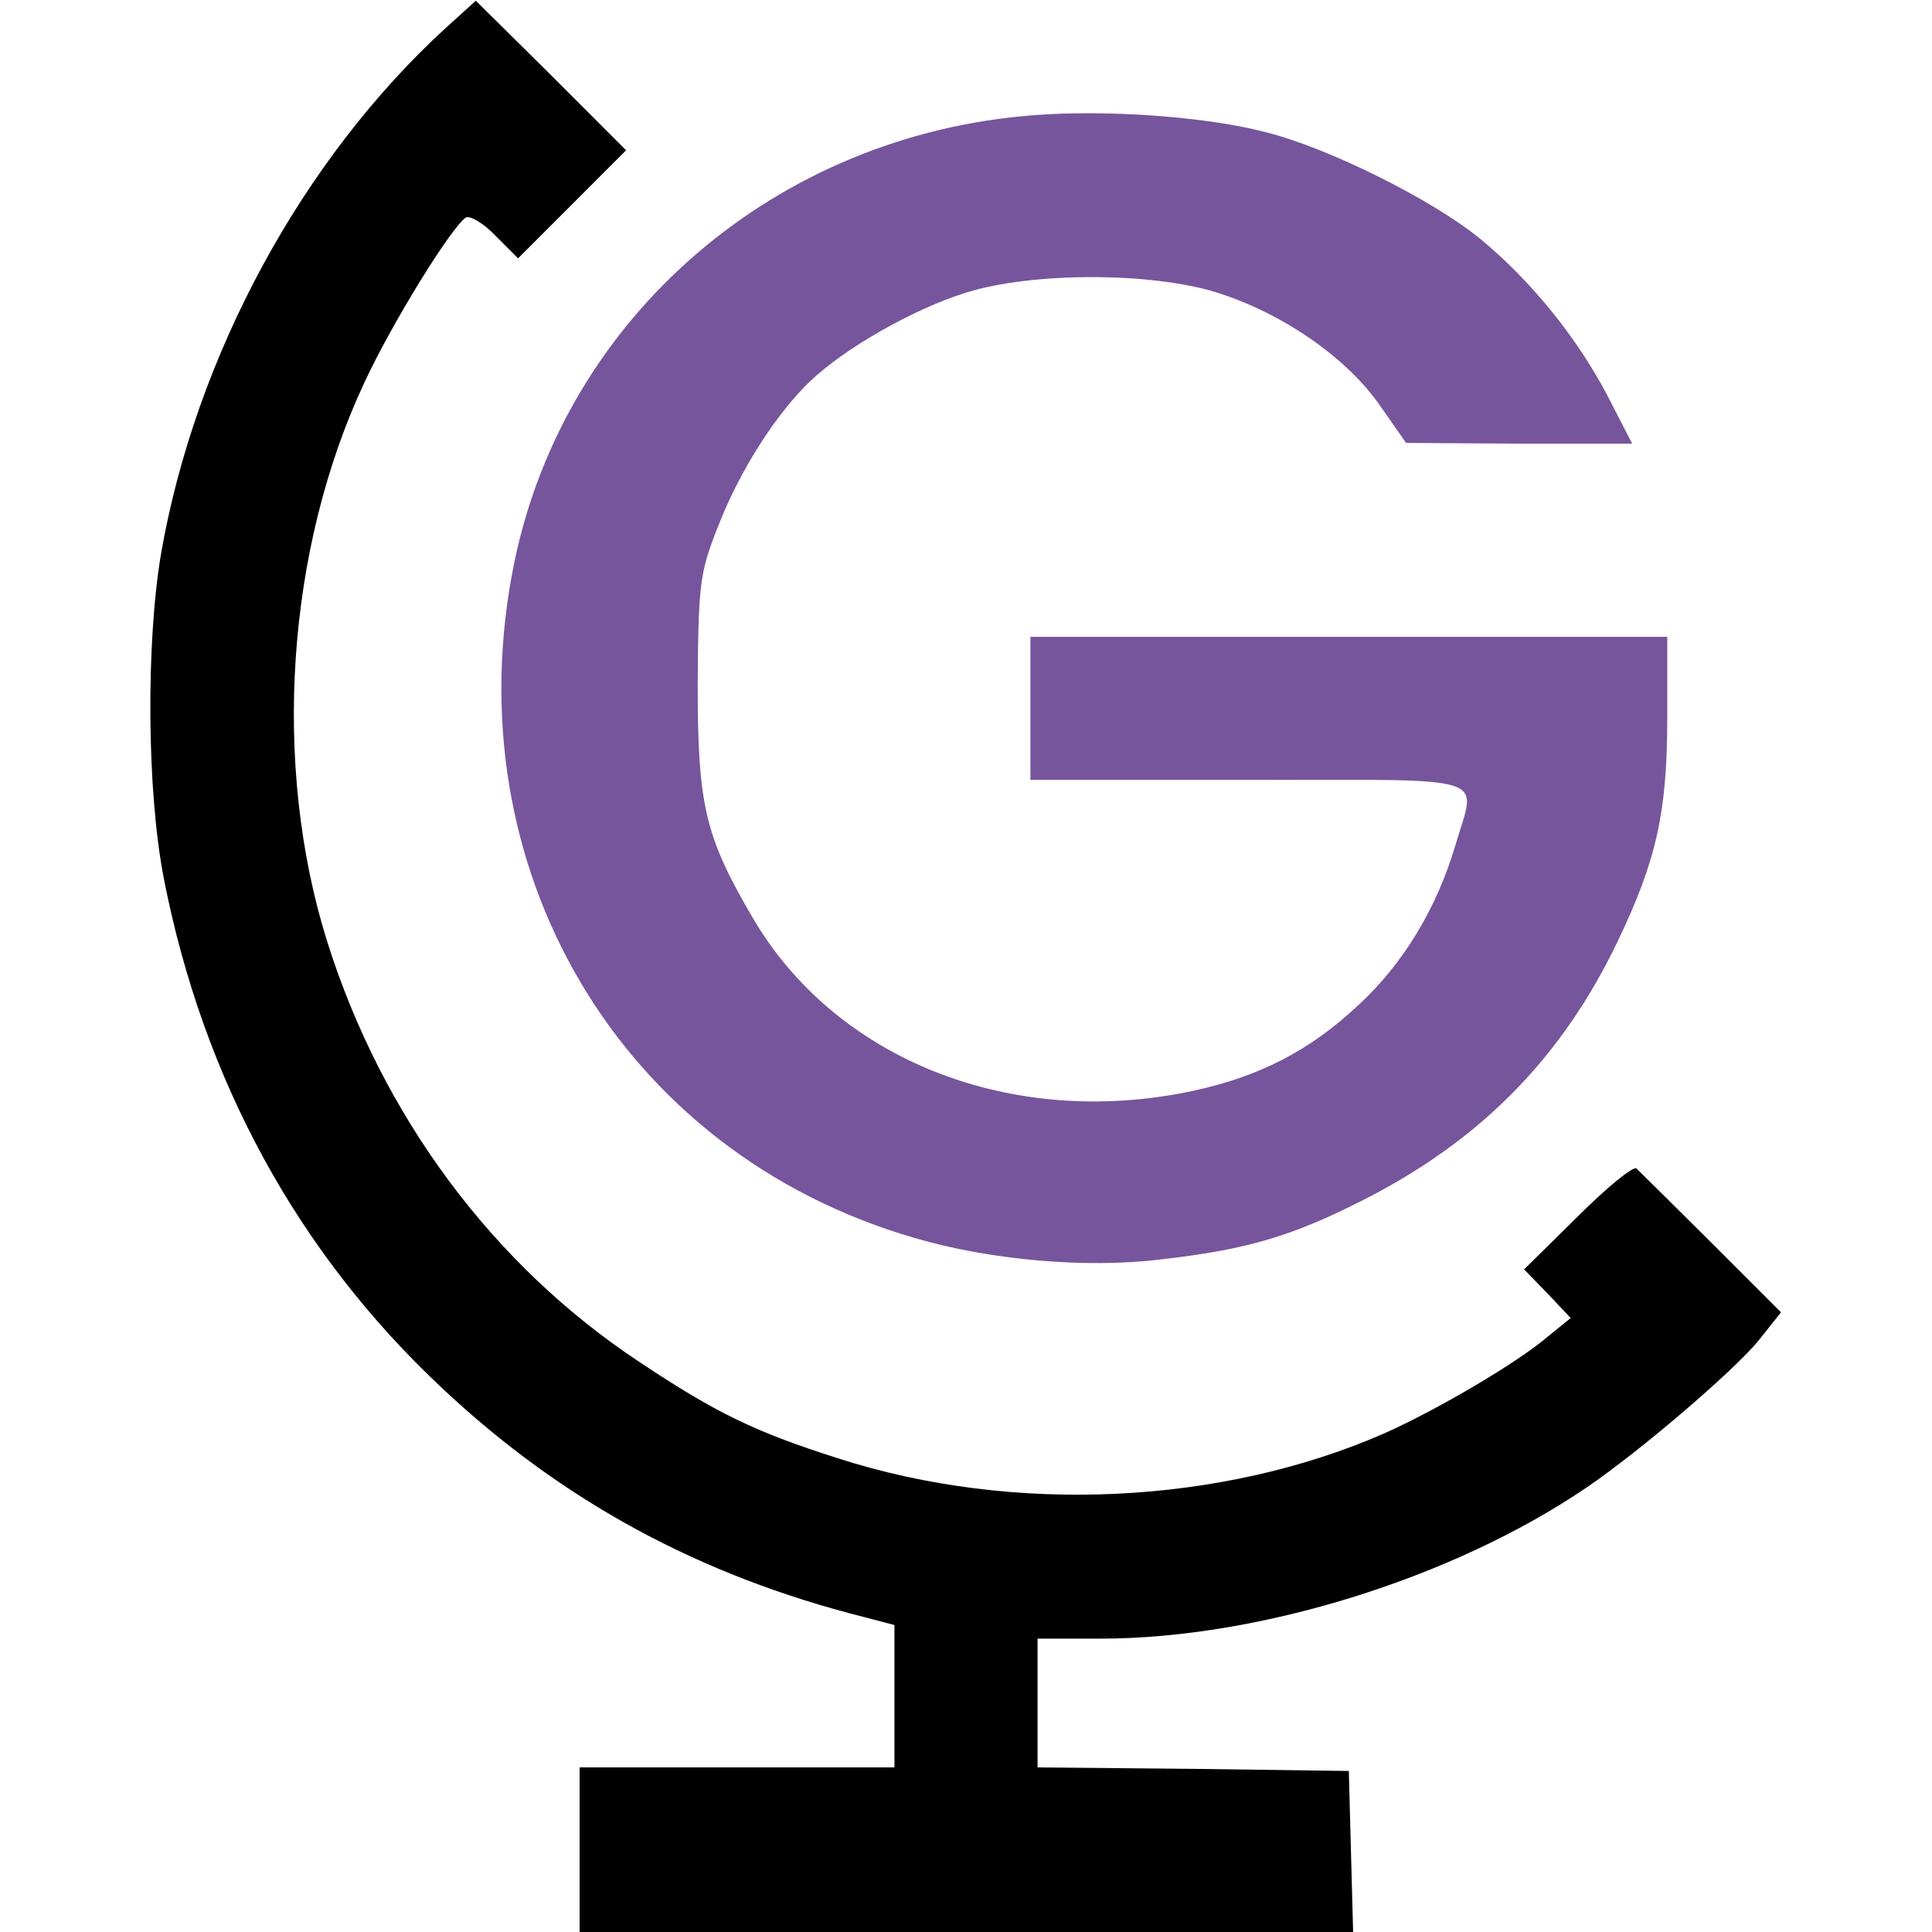
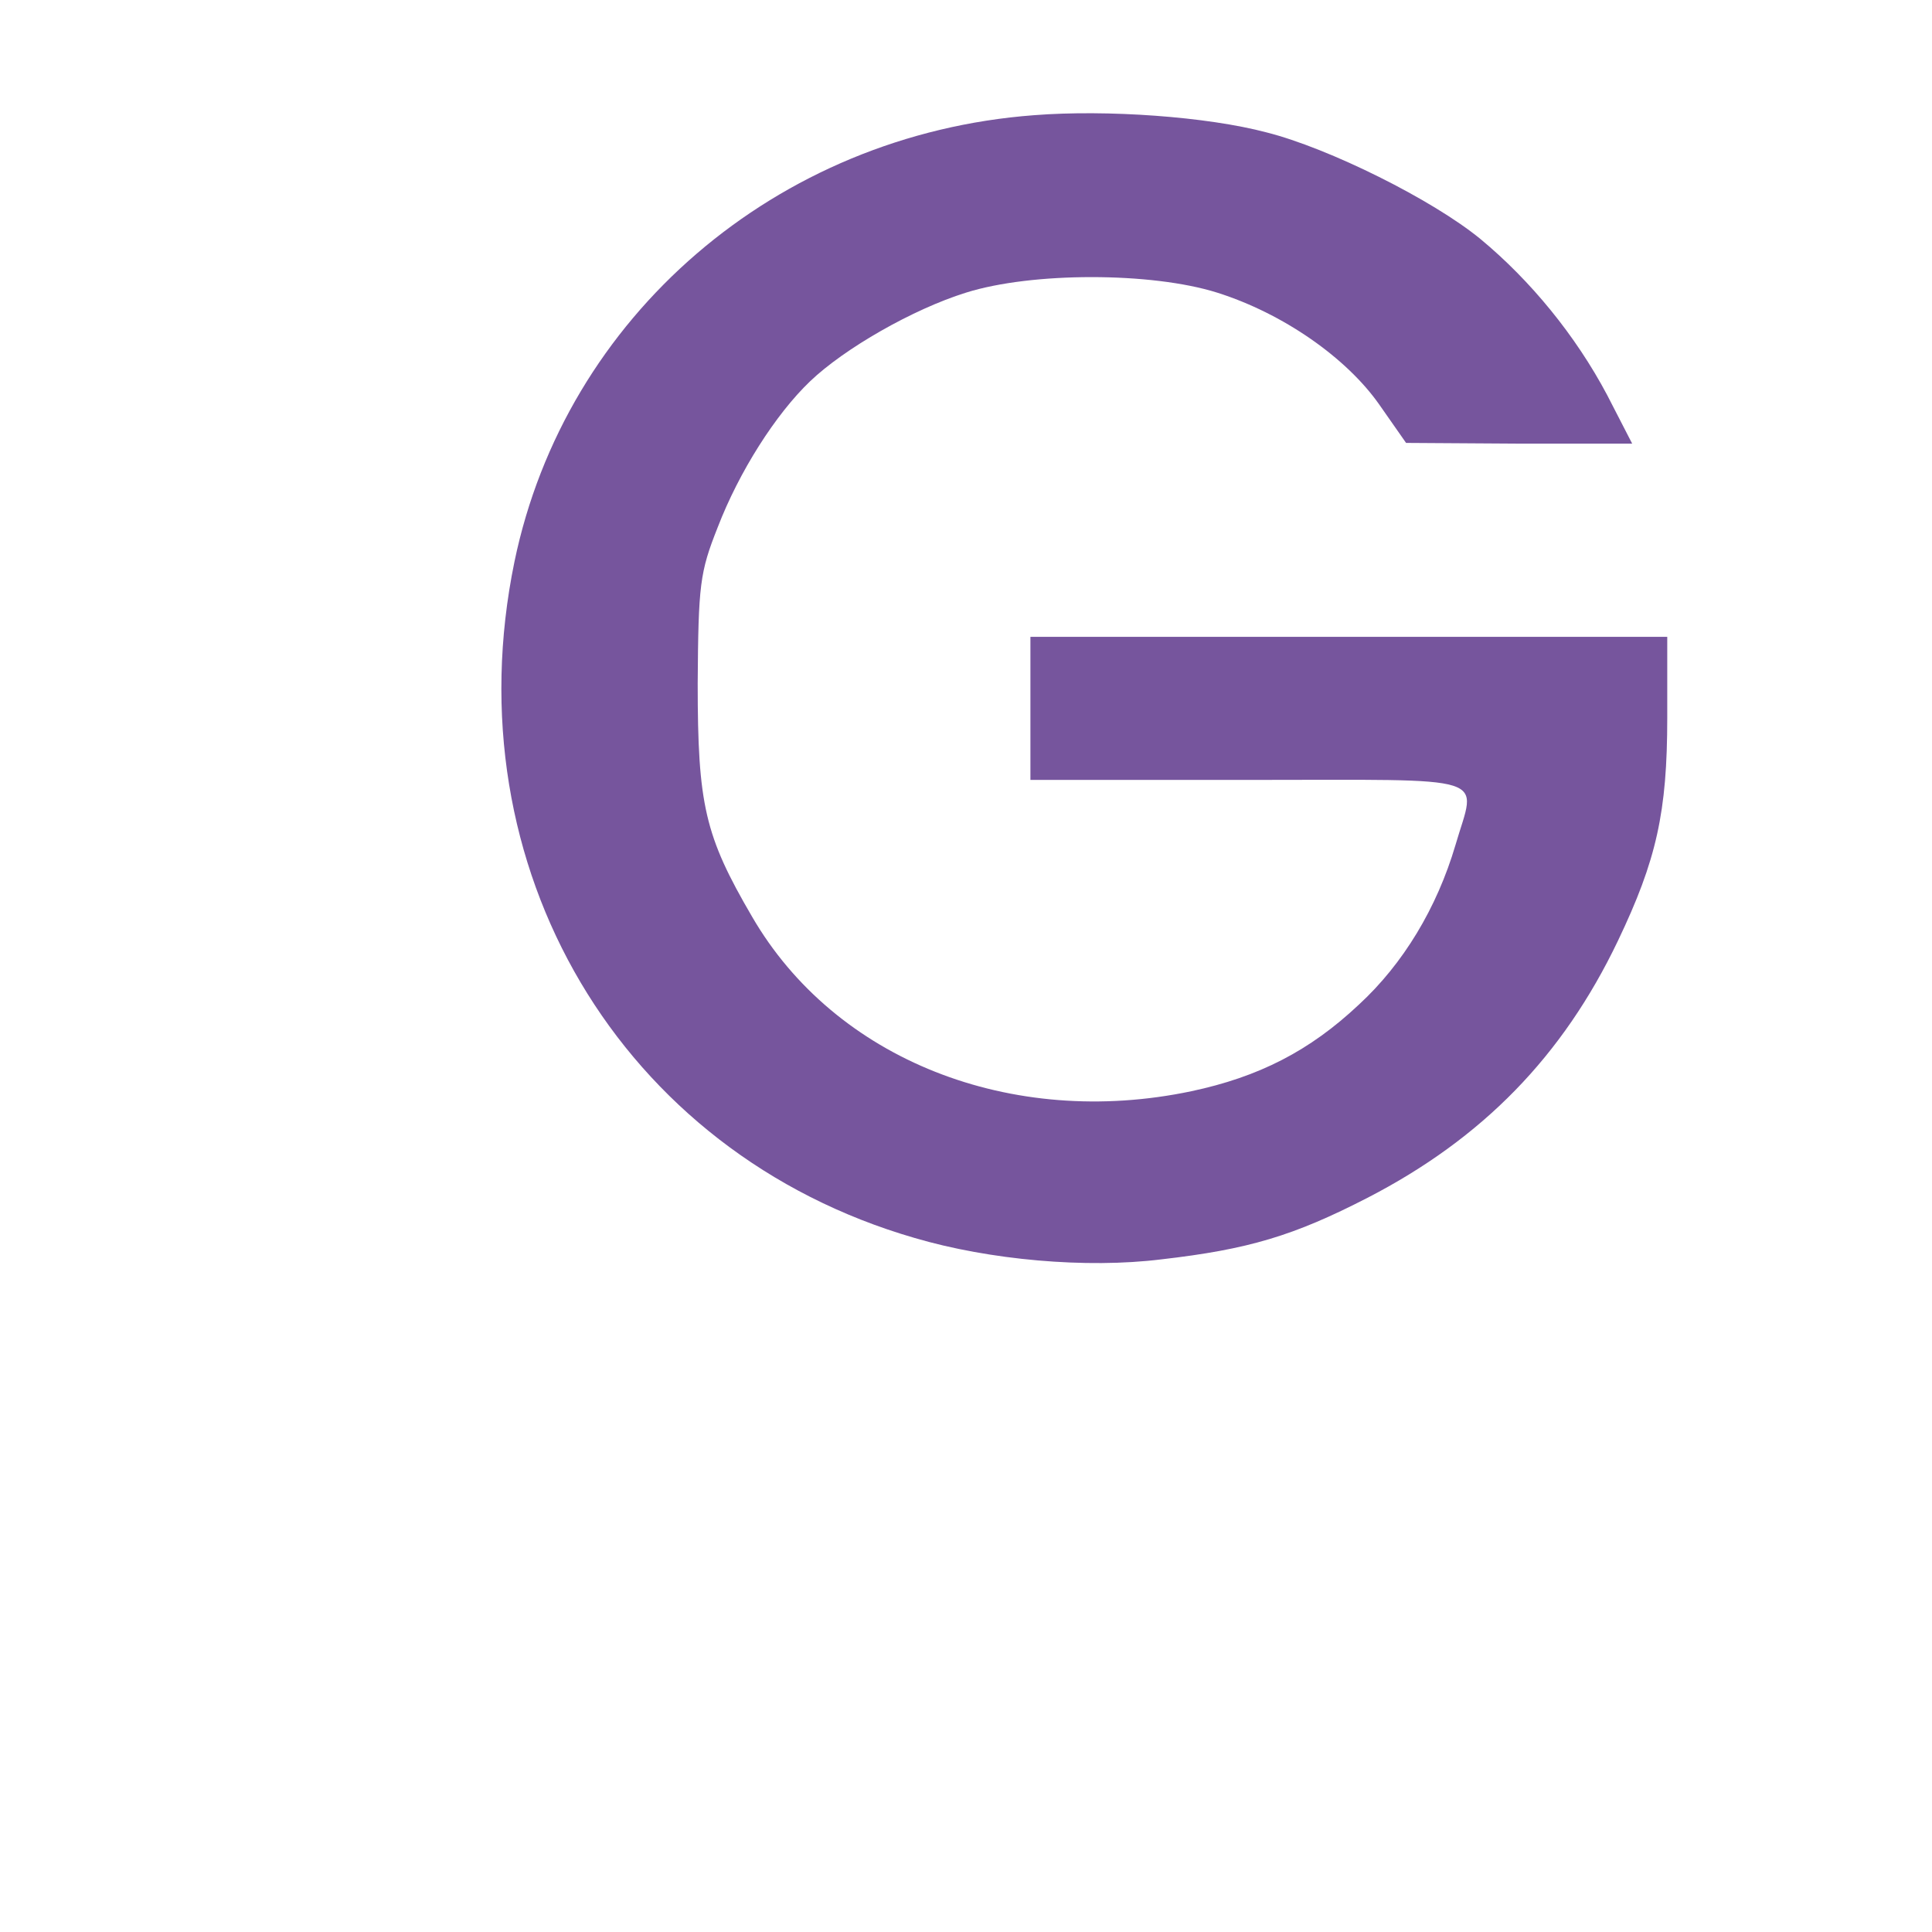
<svg xmlns="http://www.w3.org/2000/svg" width="32" height="32" viewBox="0 0 32 32" fill="none">
-   <path d="M7.384 0.462C5.001 2.643 3.236 5.902 2.667 9.173C2.418 10.655 2.43 13.096 2.714 14.554C3.366 17.884 4.93 20.753 7.324 22.993C9.316 24.865 11.591 26.098 14.317 26.785L14.815 26.916V28.089V29.274H12.207H9.6V30.637V32H16H22.412L22.376 30.661L22.341 29.333L19.769 29.298L17.185 29.274V28.207V27.141H18.228C20.847 27.141 24.059 26.145 26.276 24.64C27.164 24.036 28.729 22.696 29.132 22.198L29.499 21.736L28.35 20.587C27.721 19.959 27.153 19.401 27.105 19.354C27.058 19.307 26.619 19.662 26.133 20.148L25.244 21.025L25.636 21.428L26.015 21.831L25.636 22.139C25.138 22.566 23.81 23.348 22.933 23.739C20.231 24.924 16.782 25.09 13.879 24.154C12.504 23.716 11.864 23.407 10.584 22.554C8.166 20.954 6.329 18.489 5.416 15.585C4.504 12.67 4.741 9.102 6.033 6.341C6.495 5.345 7.479 3.757 7.716 3.603C7.787 3.567 8.012 3.698 8.213 3.911L8.581 4.279L9.47 3.39L10.37 2.489L9.126 1.244L7.881 0.012L7.384 0.462Z" fill="black" />
  <path d="M17.126 1.908C12.859 2.228 9.363 5.239 8.521 9.304C7.479 14.364 10.276 19.093 15.147 20.504C16.391 20.871 17.991 21.013 19.236 20.859C20.681 20.693 21.428 20.468 22.649 19.84C24.557 18.856 25.884 17.493 26.797 15.585C27.437 14.246 27.615 13.452 27.615 11.887V10.548H22.341H17.067V11.733V12.918H20.681C24.794 12.918 24.45 12.812 24.107 13.997C23.799 15.04 23.241 15.964 22.507 16.64C21.689 17.41 20.847 17.837 19.733 18.074C16.747 18.702 13.831 17.553 12.456 15.182C11.674 13.843 11.556 13.333 11.556 11.319C11.567 9.683 11.591 9.481 11.887 8.735C12.243 7.81 12.847 6.862 13.416 6.317C13.985 5.772 15.123 5.12 16 4.847C17.09 4.504 19.07 4.504 20.16 4.847C21.25 5.191 22.305 5.926 22.85 6.708L23.289 7.336L25.162 7.348H27.034L26.619 6.542C26.098 5.559 25.351 4.646 24.521 3.959C23.727 3.307 22.009 2.453 20.978 2.193C19.994 1.932 18.335 1.813 17.126 1.908Z" fill="#76559D" />
</svg>